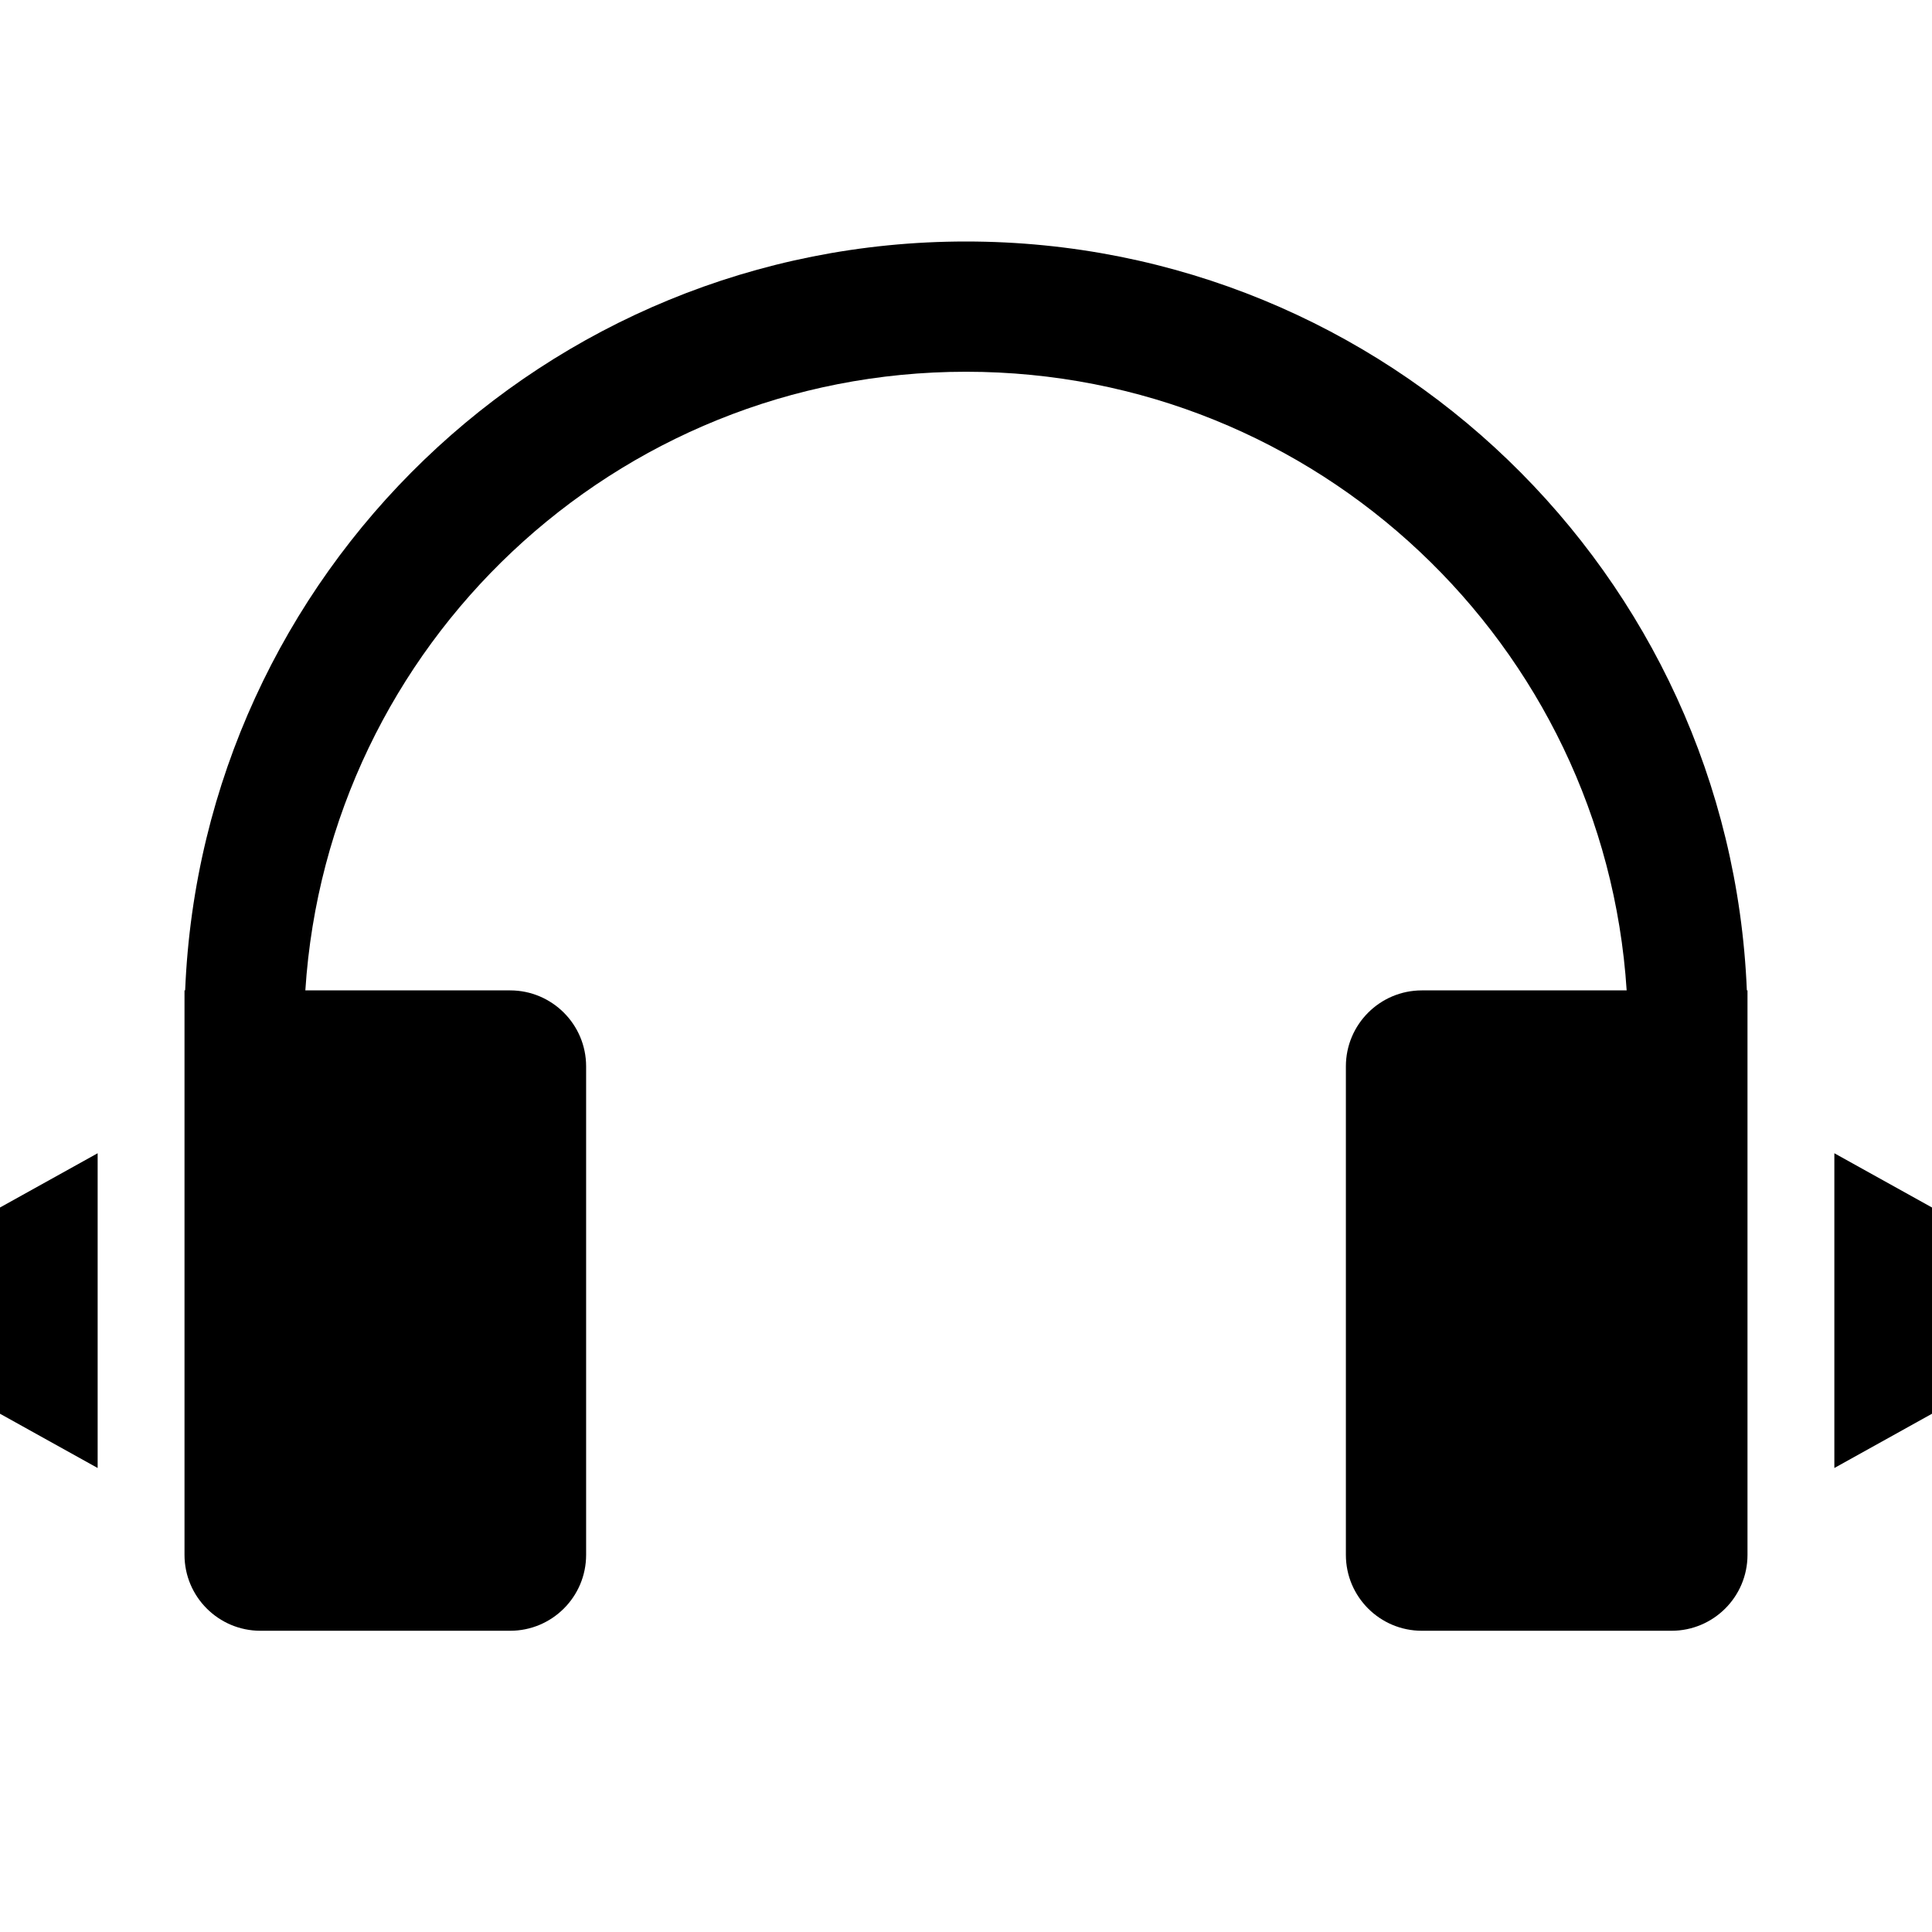
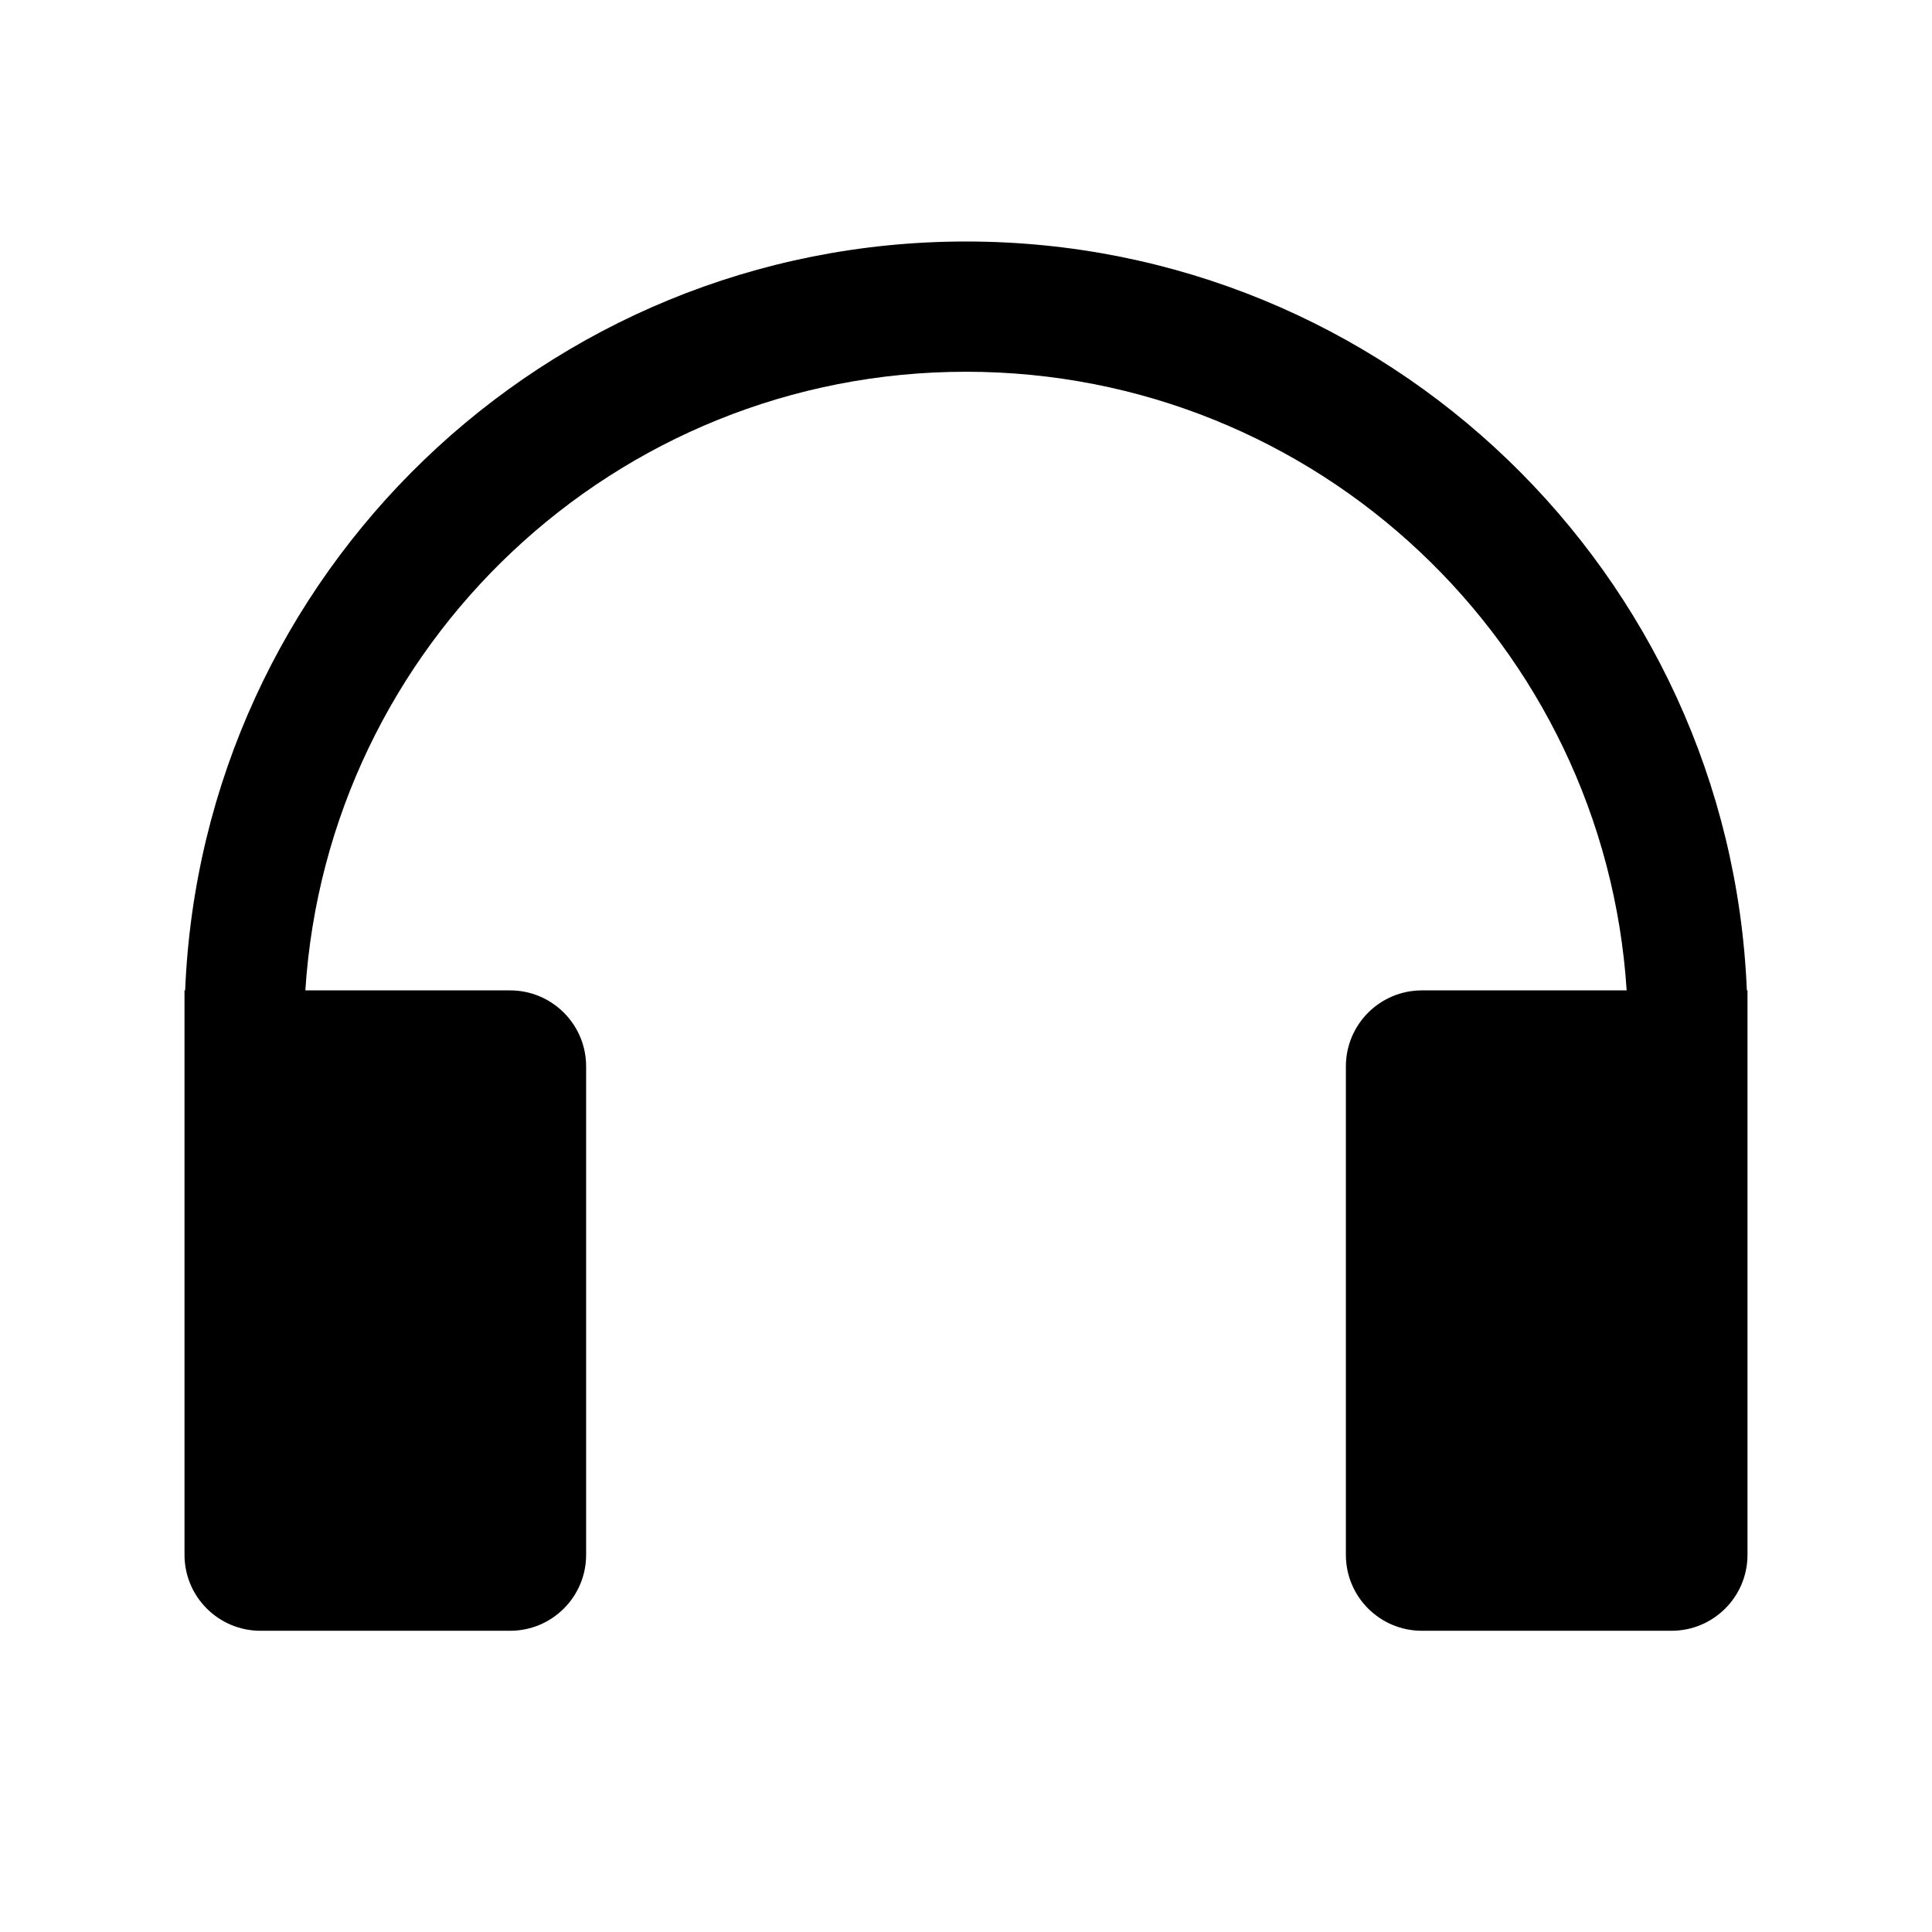
<svg xmlns="http://www.w3.org/2000/svg" width="24" height="24" viewBox="0 0 24 24" fill="none">
  <path d="M6.337 12.303H3.793C4.07 8.012 7.639 4.618 12 4.618C16.361 4.618 19.93 8.012 20.207 12.303H17.663C17.142 12.303 16.719 12.726 16.719 13.247V19.315C16.719 19.836 17.142 20.258 17.663 20.258H20.764C21.285 20.258 21.708 19.836 21.708 19.315V12.303H21.7C21.488 7.129 17.226 3 12 3C6.774 3 2.512 7.129 2.3 12.303H2.292V19.315C2.292 19.836 2.715 20.258 3.236 20.258H6.337C6.858 20.258 7.281 19.836 7.281 19.315V13.247C7.281 12.726 6.858 12.303 6.337 12.303Z" fill="black" />
-   <path d="M1.213 14.326L0 15V17.562L1.213 18.236V14.326Z" fill="black" />
-   <path d="M22.787 14.326L24 15V17.562L22.787 18.236V14.326Z" fill="black" />
</svg>